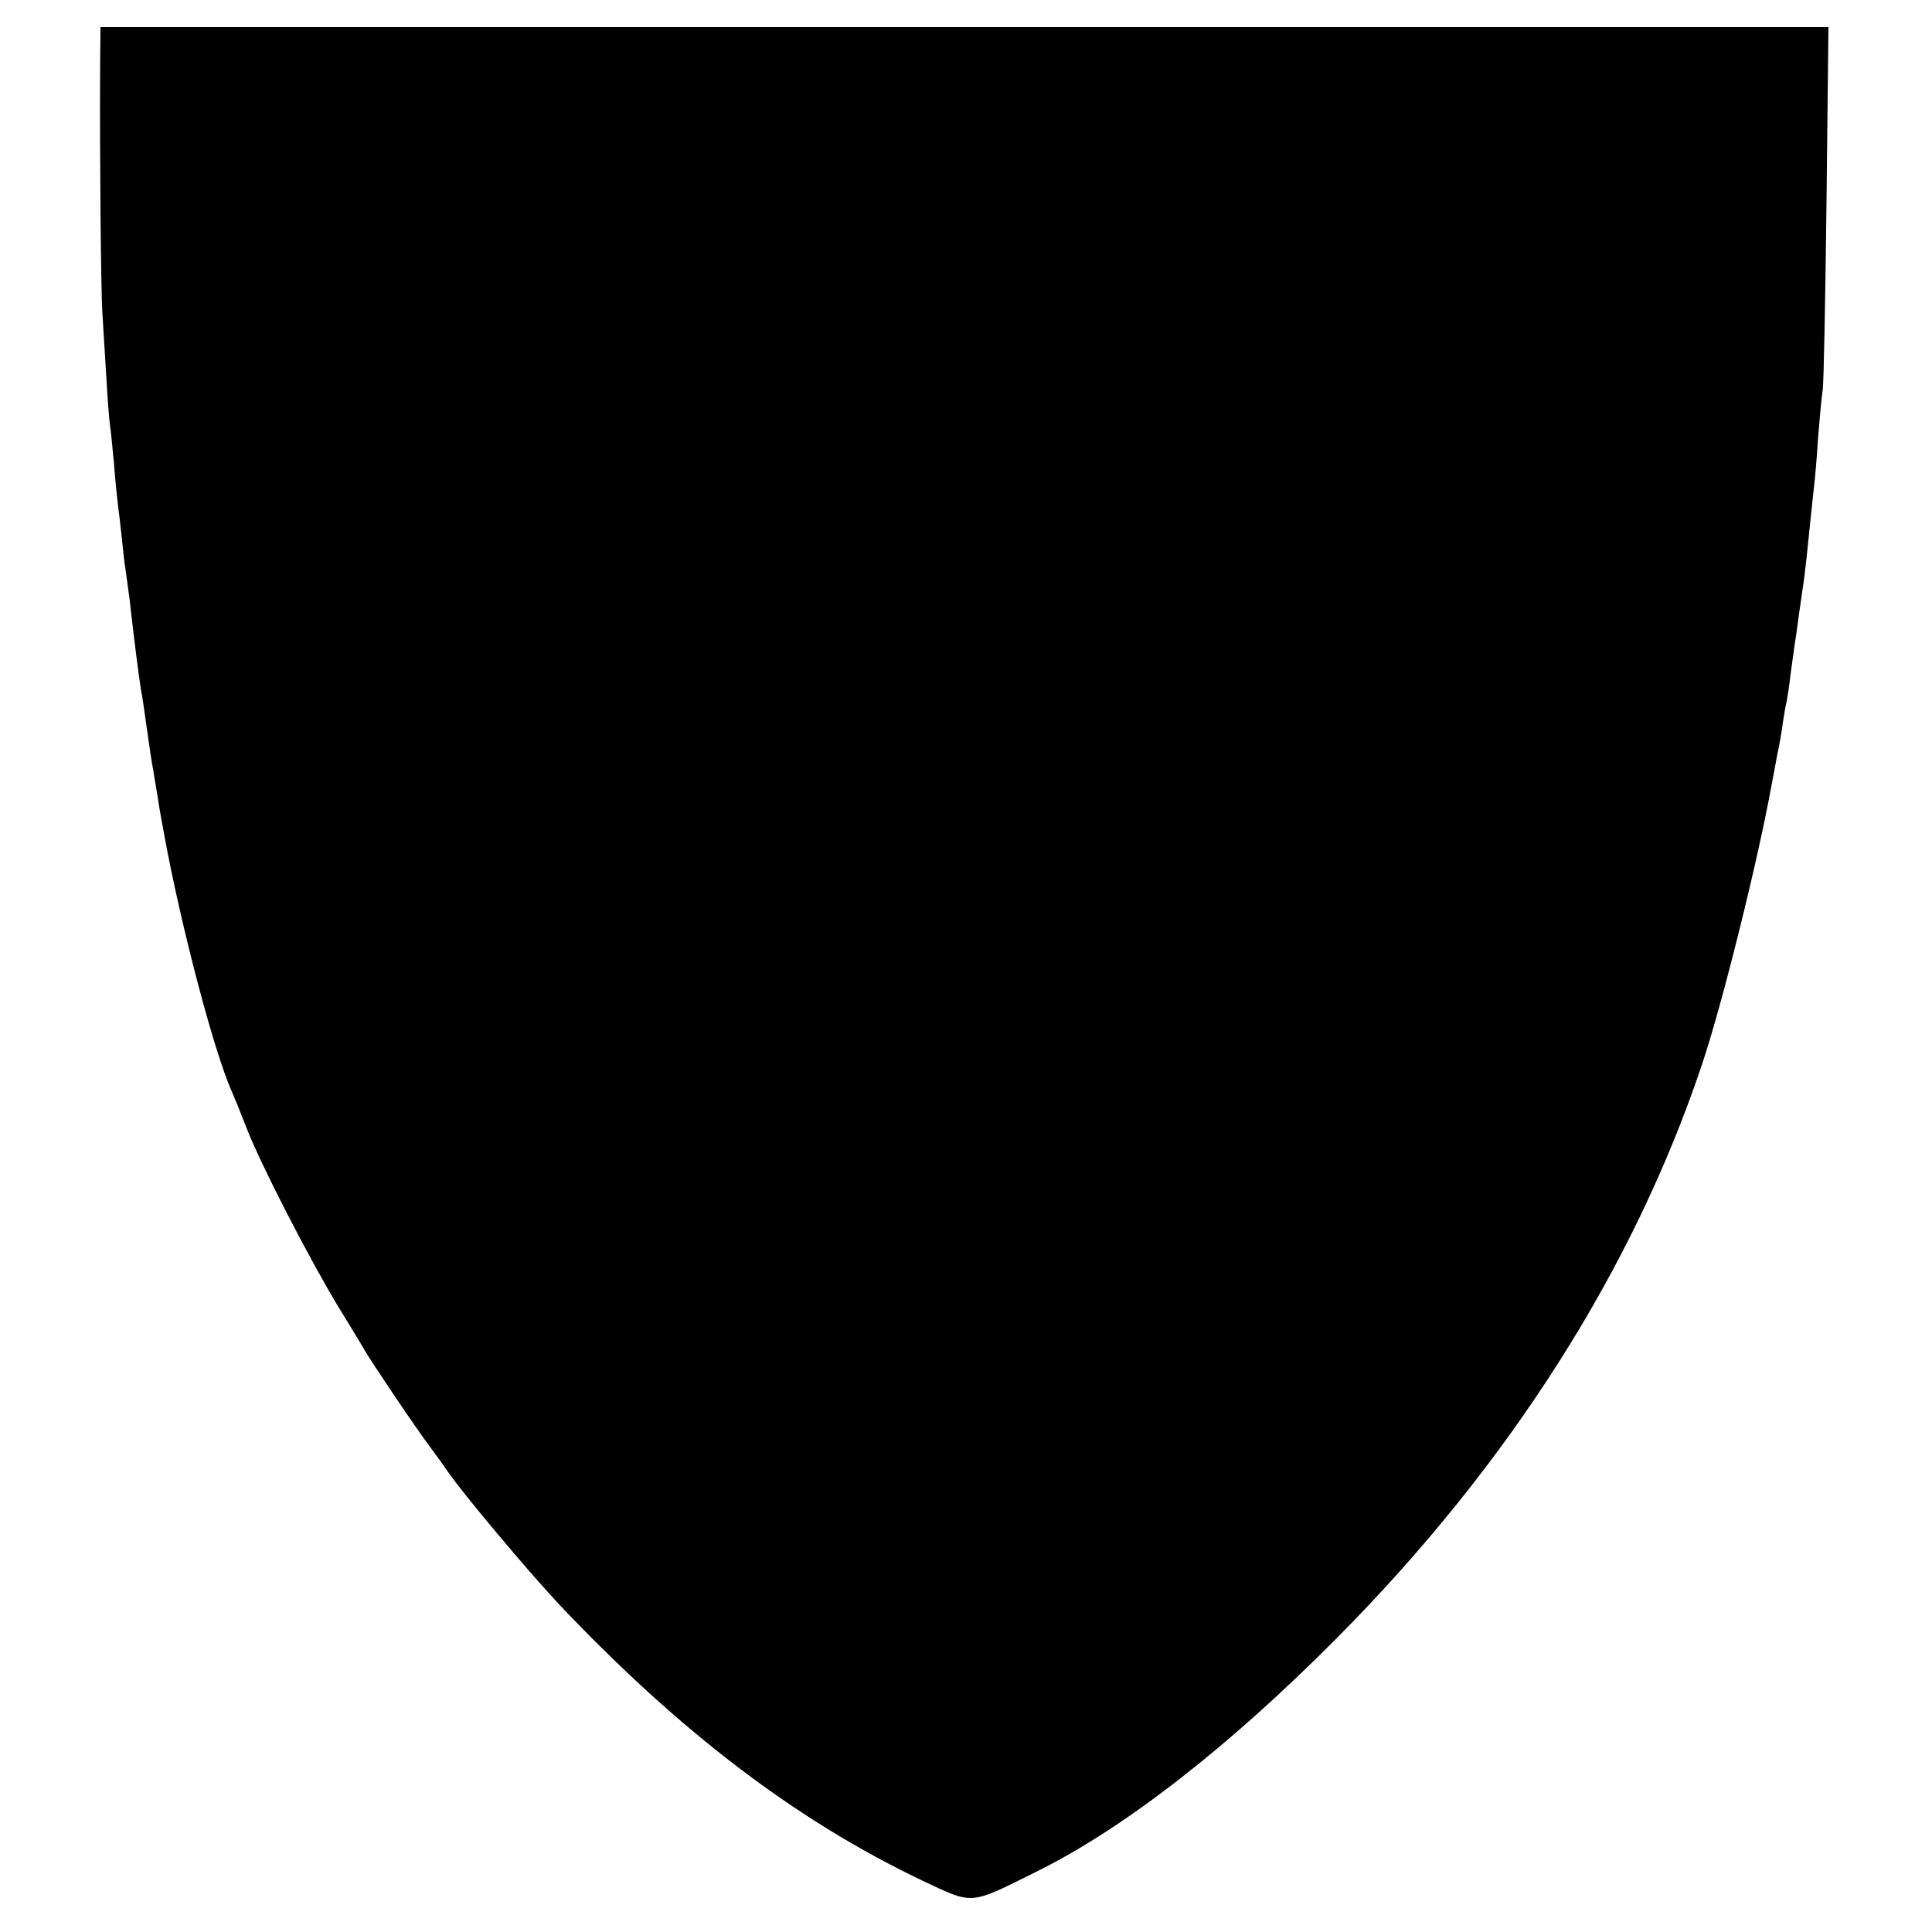
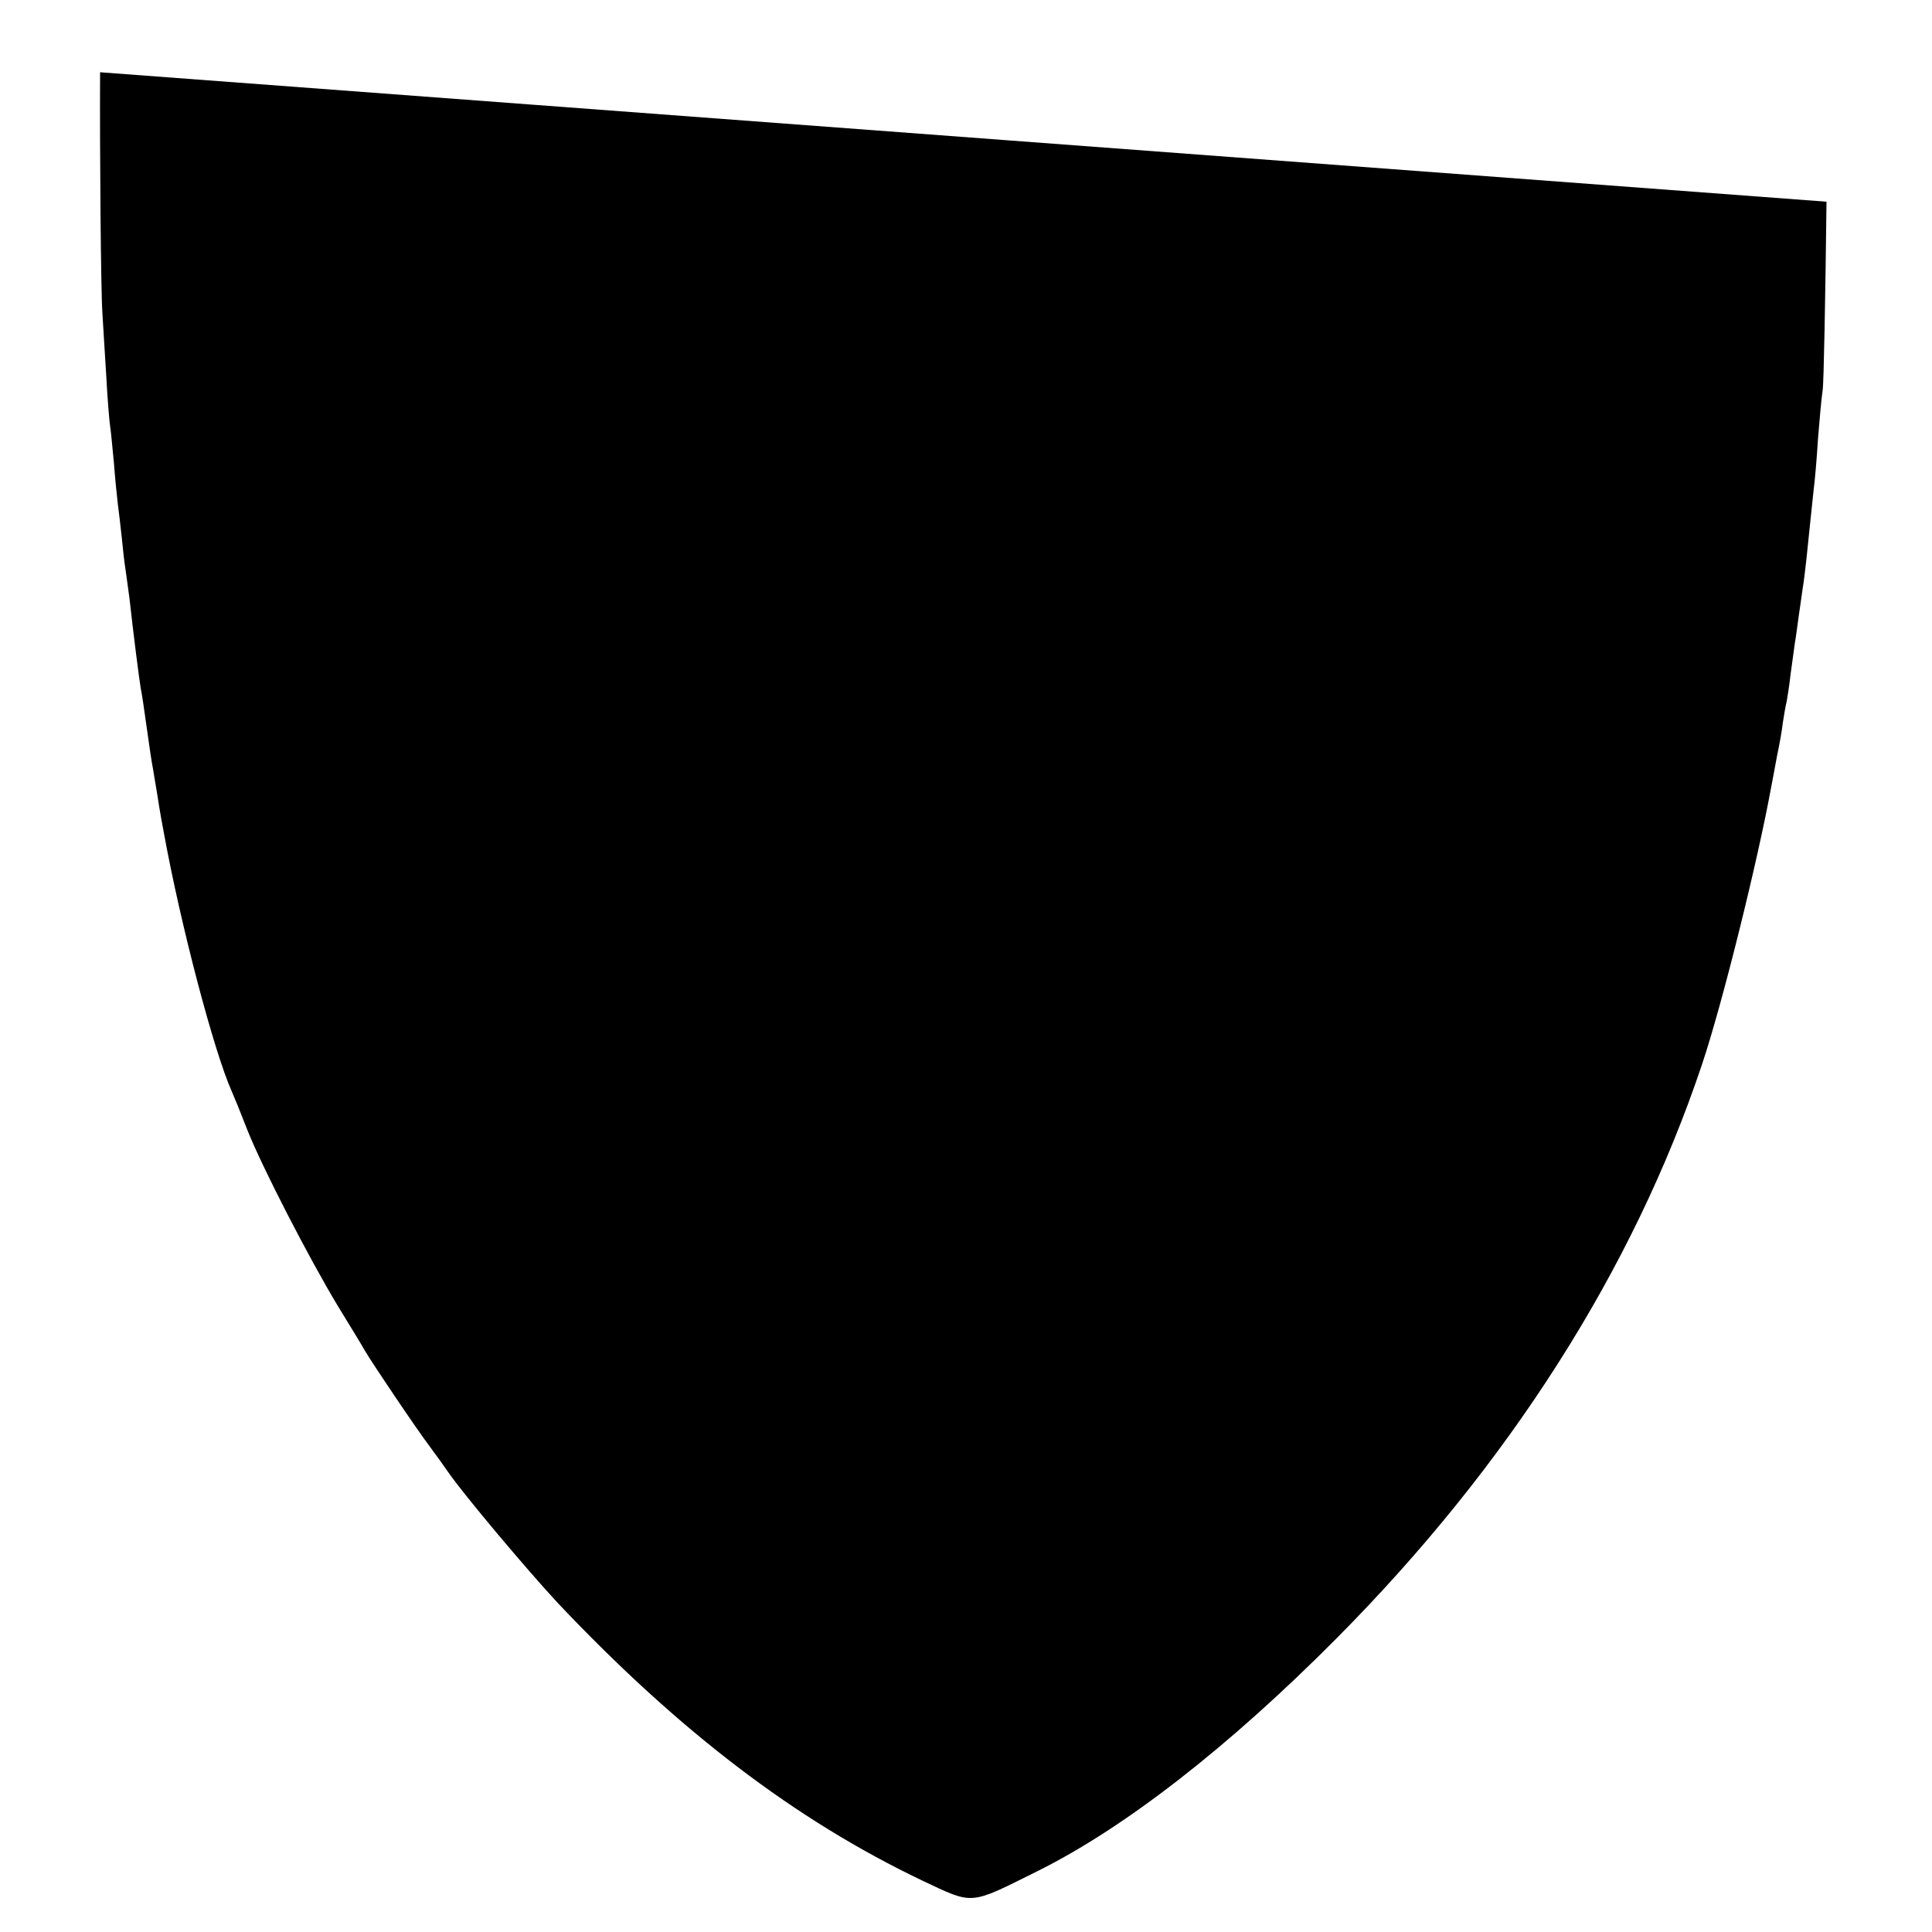
<svg xmlns="http://www.w3.org/2000/svg" version="1.0" width="500pt" height="500pt" viewBox="0 0 500 500" preserveAspectRatio="xMidYMid meet">
  <g transform="translate(0,500) scale(0.1,-0.1)" fill="#000000" stroke="none">
-     <path d="M259 4813 c-1 -207 2 -566 6 -623 2 -30 6 -103 10 -163 3 -59 8 -117 10 -130 2 -12 6 -56 10 -97 3 -41 8 -88 10 -105 2 -16 7 -55 10 -85 3 -30 7 -68 10 -85 2 -16 7 -49 10 -73 10 -91 25 -208 29 -232 3 -14 10 -61 16 -105 6 -44 13 -91 16 -105 2 -14 7 -41 10 -60 6 -37 6 -41 18 -105 43 -237 130 -568 176 -670 5 -11 23 -55 40 -99 38 -96 159 -331 235 -457 32 -52 63 -103 69 -114 18 -31 135 -205 170 -251 17 -23 38 -52 46 -64 40 -58 204 -253 284 -339 313 -331 614 -561 943 -718 134 -63 120 -64 297 24 226 112 496 322 775 603 445 448 767 953 945 1483 53 157 145 529 180 721 3 16 10 52 15 80 6 28 13 67 15 86 3 19 7 44 10 55 2 11 7 43 10 70 4 28 9 64 11 80 3 17 7 48 10 70 3 22 8 54 10 70 3 17 7 51 10 78 9 90 15 142 19 182 3 22 8 81 11 130 4 50 9 106 12 125 3 19 7 239 10 488 l5 452 -2236 0 -2236 0 -1 -117z" />
+     <path d="M259 4813 c-1 -207 2 -566 6 -623 2 -30 6 -103 10 -163 3 -59 8 -117 10 -130 2 -12 6 -56 10 -97 3 -41 8 -88 10 -105 2 -16 7 -55 10 -85 3 -30 7 -68 10 -85 2 -16 7 -49 10 -73 10 -91 25 -208 29 -232 3 -14 10 -61 16 -105 6 -44 13 -91 16 -105 2 -14 7 -41 10 -60 6 -37 6 -41 18 -105 43 -237 130 -568 176 -670 5 -11 23 -55 40 -99 38 -96 159 -331 235 -457 32 -52 63 -103 69 -114 18 -31 135 -205 170 -251 17 -23 38 -52 46 -64 40 -58 204 -253 284 -339 313 -331 614 -561 943 -718 134 -63 120 -64 297 24 226 112 496 322 775 603 445 448 767 953 945 1483 53 157 145 529 180 721 3 16 10 52 15 80 6 28 13 67 15 86 3 19 7 44 10 55 2 11 7 43 10 70 4 28 9 64 11 80 3 17 7 48 10 70 3 22 8 54 10 70 3 17 7 51 10 78 9 90 15 142 19 182 3 22 8 81 11 130 4 50 9 106 12 125 3 19 7 239 10 488 z" />
  </g>
</svg>